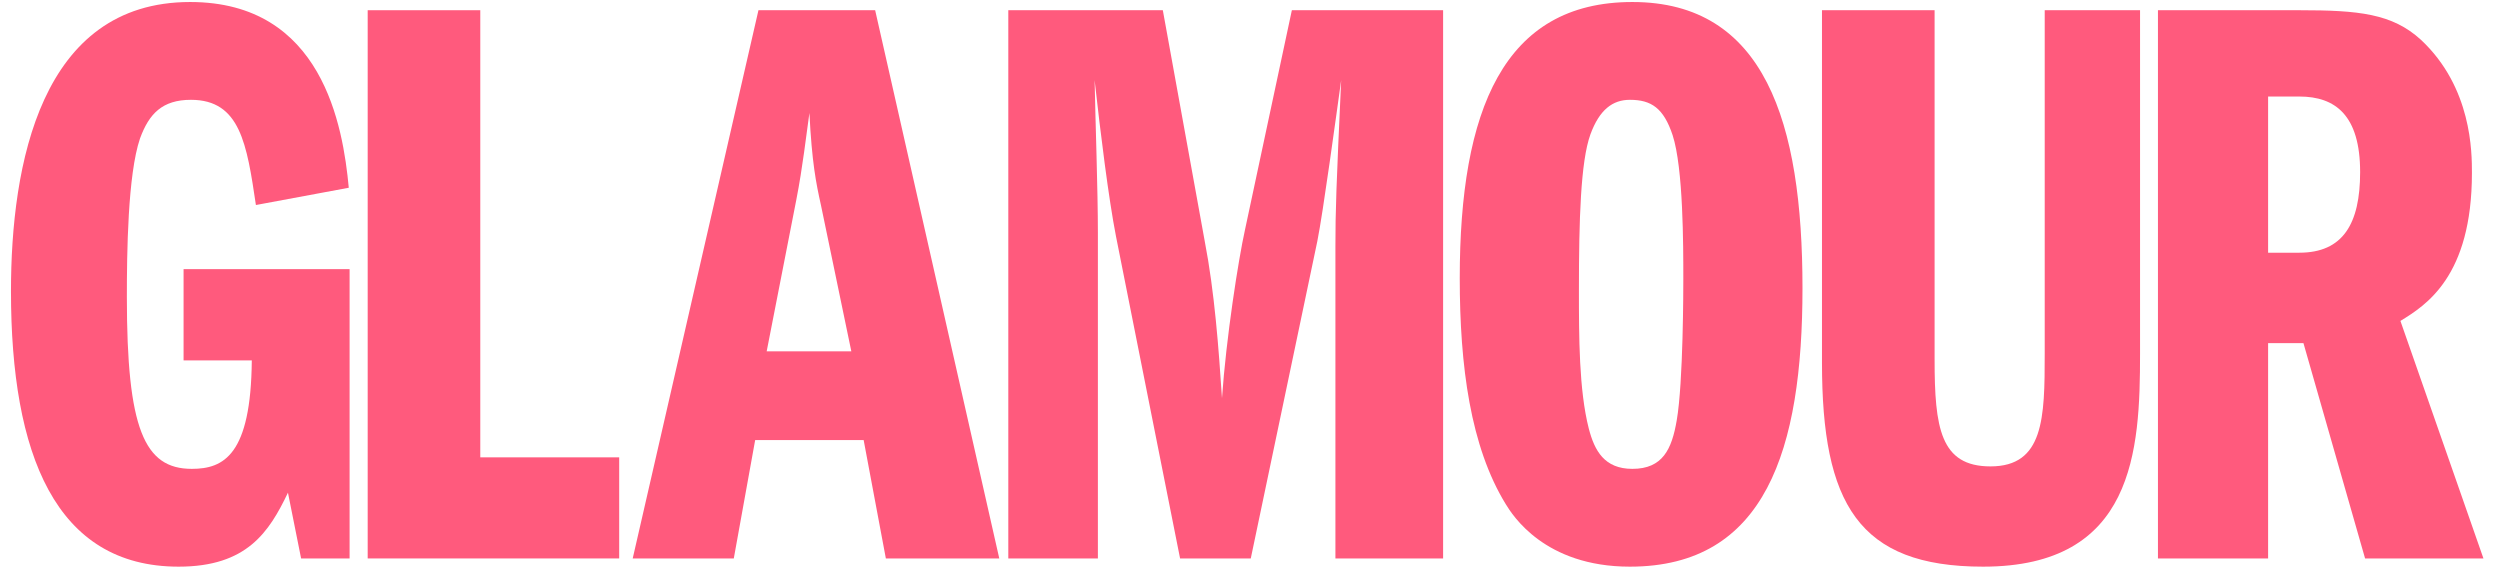
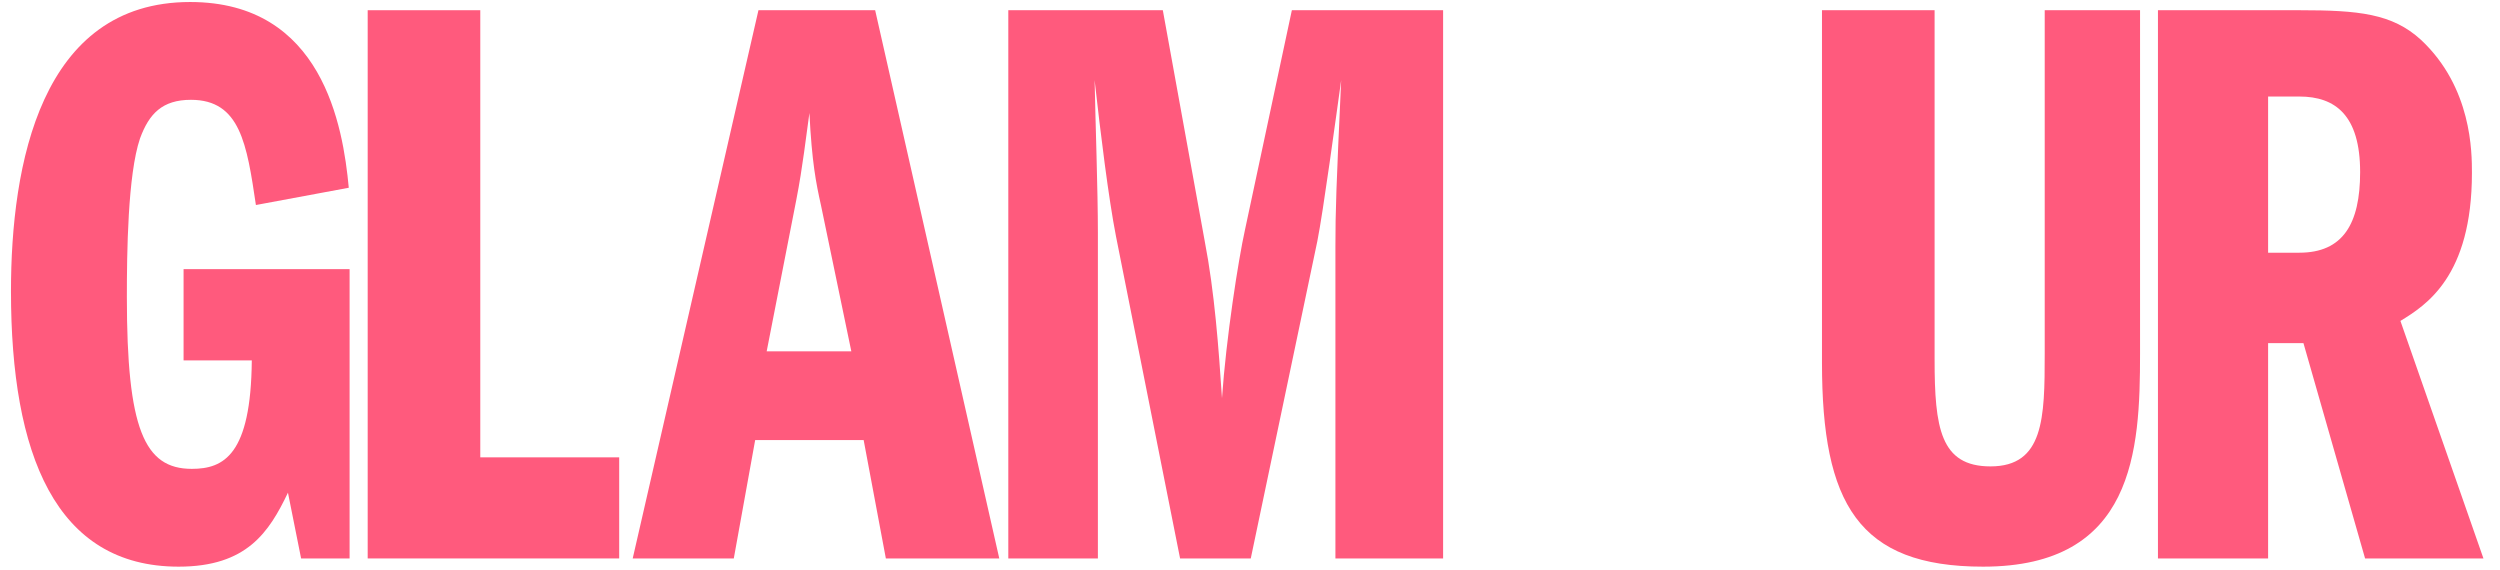
<svg xmlns="http://www.w3.org/2000/svg" fill="none" height="34" viewBox="0 0 149 34" width="149">
  <g clip-path="url(#clip0_1880_2378)">
    <path d="M20.836 33.283H17.946L17.162 29.364C16.036 31.716 14.713 33.773 10.647 33.773C3.299 33.773 0.654 27.062 0.654 17.362C0.654 9.819 2.417 0.12 11.333 0.12C19.22 0.12 20.445 7.516 20.787 11.19L15.252 12.219C14.713 8.594 14.321 5.949 11.381 5.949C9.668 5.949 8.883 6.782 8.345 8.251C7.61 10.407 7.561 15.109 7.561 17.706C7.561 25.543 8.59 27.944 11.43 27.944C13.341 27.944 14.958 27.111 15.007 21.478H10.941V16.041H20.836V33.283Z" fill="#FF5A7D" />
    <path d="M21.914 0.609H28.625V27.258H36.904V33.283H21.914V0.609Z" fill="#FF5A7D" />
    <path d="M45.694 20.939L47.457 11.925C47.849 9.917 48.044 8.104 48.241 6.732C48.388 9.672 48.633 10.896 48.927 12.219L50.739 20.939H45.694ZM45.204 0.609L37.709 33.283H43.734L45.008 26.229H51.474L52.797 33.283H59.557L52.159 0.609H45.204Z" fill="#FF5A7D" />
    <path d="M60.095 0.609H69.304L71.802 14.375C72.39 17.412 72.635 20.792 72.831 23.732C73.076 20.155 73.811 15.453 74.203 13.688L76.995 0.609H86.009V33.283H79.591V14.668C79.591 12.562 79.64 11.191 79.934 4.773C79.64 6.879 78.857 12.66 78.513 14.375L74.546 33.283H70.333L66.512 14.081C66.071 11.828 65.581 7.859 65.239 4.773C65.288 7.32 65.434 11.337 65.434 13.885V33.283H60.095V0.609Z" fill="#FF5A7D" />
-     <path d="M97.141 5.949C98.415 5.949 99.15 6.439 99.688 8.055C100.326 10.015 100.326 14.62 100.326 16.628C100.326 17.069 100.326 22.8 99.933 25.054C99.64 26.768 99.101 27.944 97.288 27.944C95.623 27.944 95.035 26.866 94.692 25.544C94.104 23.241 94.104 20.057 94.104 17.265C94.104 13.15 94.202 9.623 94.79 8.006C95.329 6.537 96.112 5.949 97.141 5.949ZM97.288 0.12C89.597 0.12 87.001 6.586 87.001 16.579C87.001 21.82 87.638 26.622 89.744 30.05C90.136 30.687 92.046 33.773 97.141 33.773C105.224 33.773 107.428 26.817 107.428 17.166C107.428 7.271 105.175 0.12 97.288 0.12Z" fill="#FF5A7D" />
    <path d="M115.302 0.609V21.428C115.302 25.494 115.644 27.797 118.632 27.797C121.817 27.797 121.865 24.907 121.865 21.085V0.609H127.547V21.085C127.547 26.866 127.205 33.773 118.192 33.773C110.746 33.773 108.59 30.001 108.59 21.625V0.609H115.302Z" fill="#FF5A7D" />
    <path d="M135.179 5.753H137.04C139.195 5.753 140.664 6.88 140.664 10.26C140.664 13.346 139.635 15.061 137.04 15.061H135.179V5.753ZM128.614 33.283H135.179V20.449H137.285L140.959 33.283H148.013L143.065 19.127C144.584 18.196 147.327 16.481 147.327 10.309C147.327 9.084 147.327 5.214 144.289 2.373C142.576 0.805 140.566 0.609 137.04 0.609H128.614V33.283Z" fill="#FF5A7D" />
  </g>
  <defs>
    <clipPath id="clip0_1880_2378">
      <rect fill="white" height="33.654" transform="translate(0.654 0.12)" width="147.36" />
    </clipPath>
  </defs>
</svg>